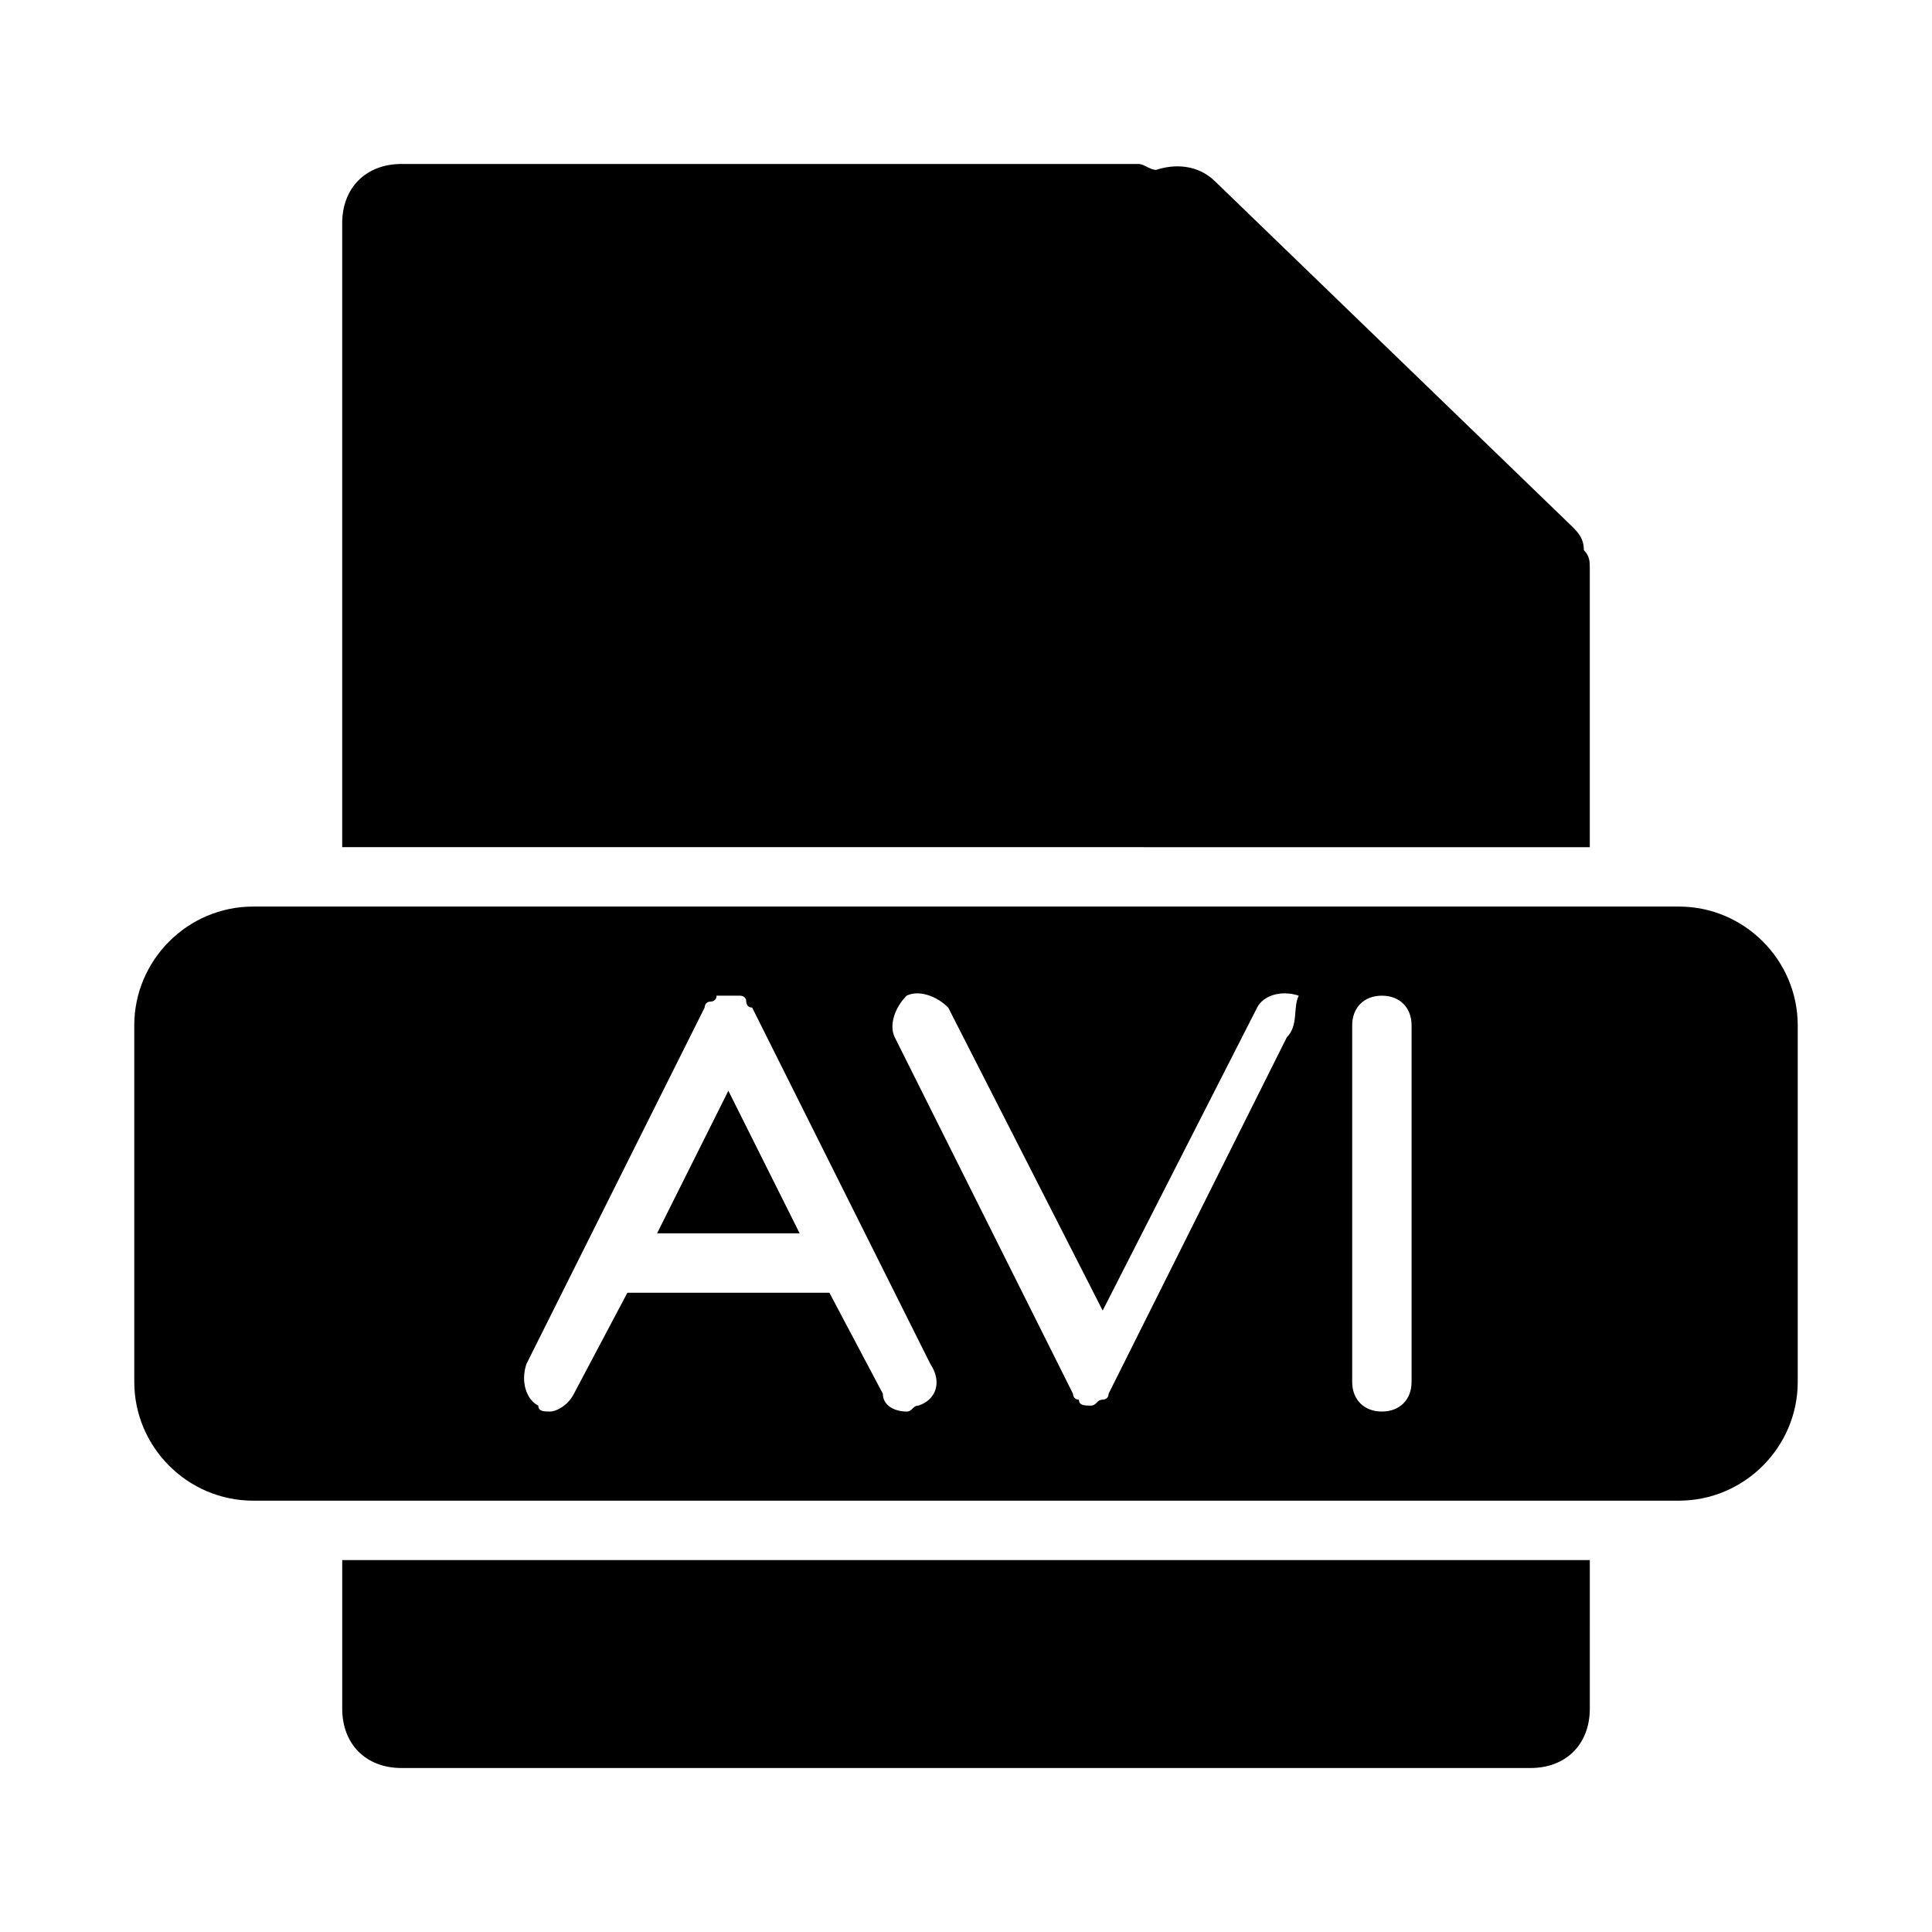
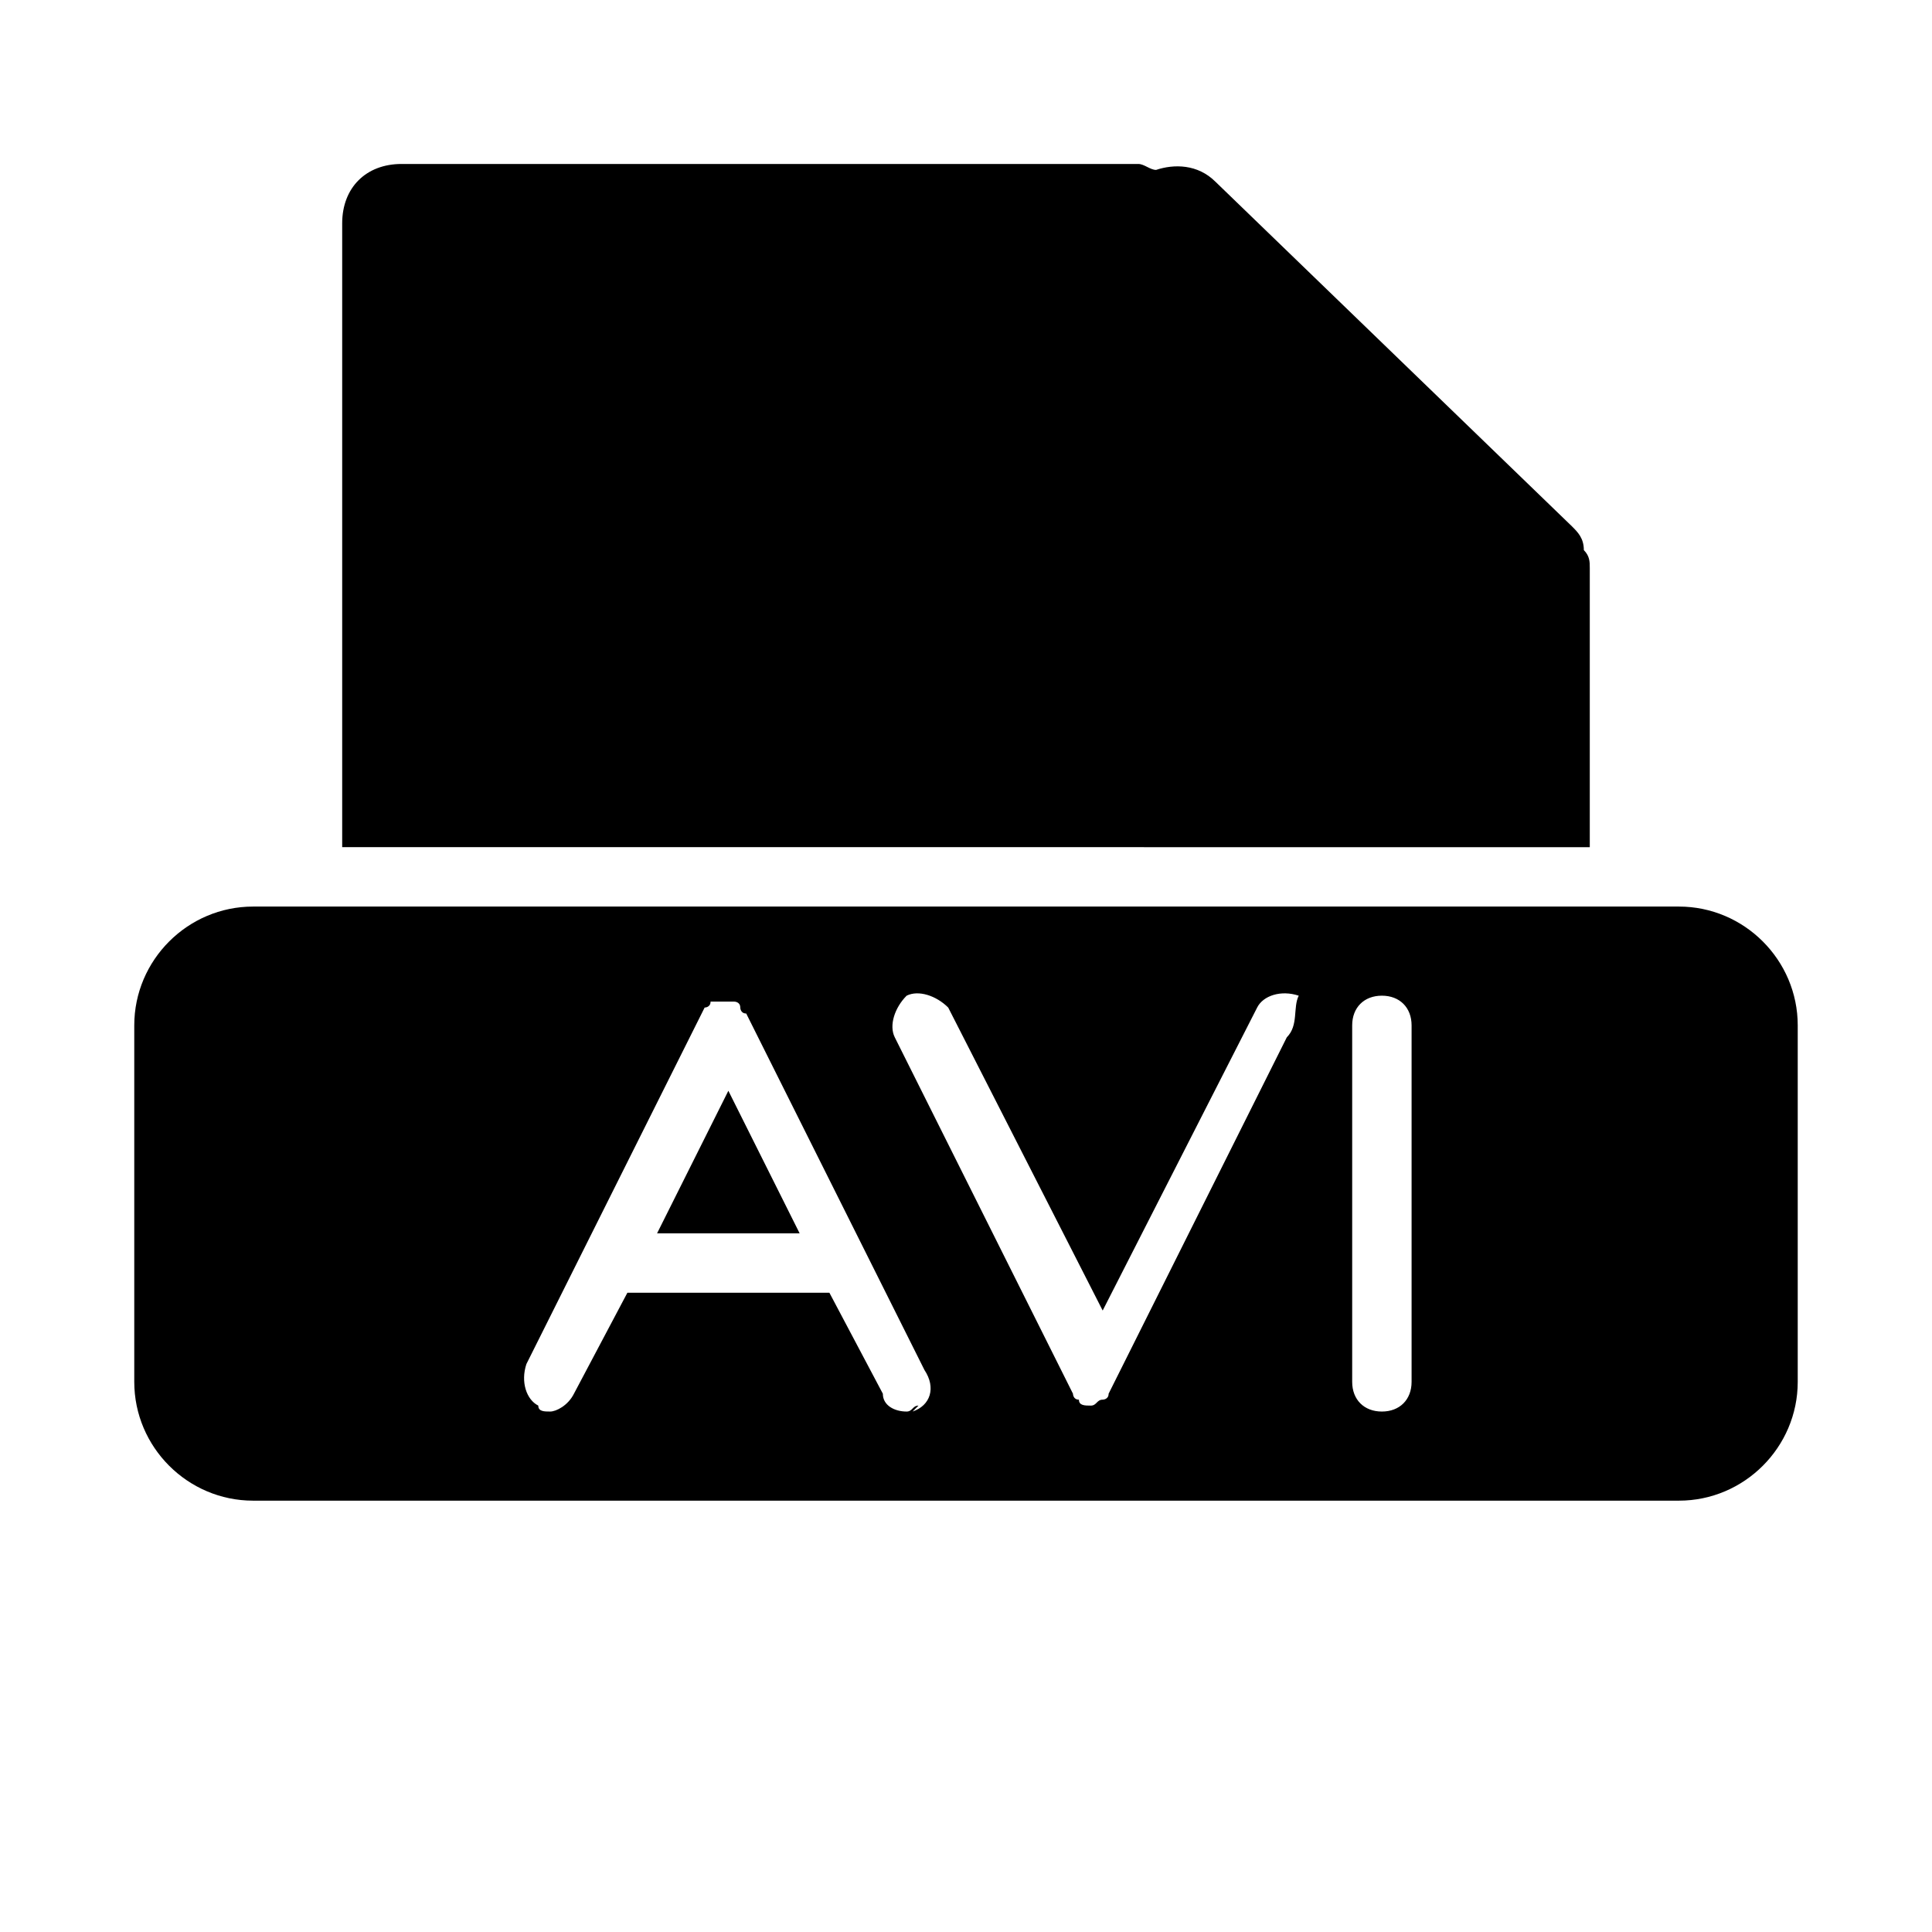
<svg xmlns="http://www.w3.org/2000/svg" fill="#000000" width="800px" height="800px" version="1.1" viewBox="144 144 512 512">
  <g>
    <path d="m318.13 470.85h37.785l-18.891-37.785z" />
    <path d="m533.82 368.51h31.488v-74c0-1.574 0-3.148-1.574-4.723 0-3.148-1.574-4.723-3.148-6.297l-94.465-91.316c-4.723-4.723-11.02-4.723-15.742-3.148-1.574 0-3.148-1.574-4.723-1.574h-195.23c-9.445 0-15.742 6.297-15.742 15.742v165.31h31.488z" />
-     <path d="m266.18 557.44h-31.488v39.363c0 9.445 6.297 15.742 15.742 15.742h299.14c9.445 0 15.742-6.297 15.742-15.742v-18.895l0.004-20.469z" />
-     <path d="m588.93 384.25h-377.86c-17.32 0-31.488 14.168-31.488 31.488v94.465c0 17.32 14.168 31.488 31.488 31.488h377.86c17.32 0 31.488-14.168 31.488-31.488v-94.465c0-17.316-14.168-31.488-31.488-31.488zm-201.52 132.25c-1.574 0-1.574 1.574-3.148 1.574-3.148 0-6.297-1.574-6.297-4.723l-14.168-26.766h-53.531l-14.168 26.766c-1.574 3.148-4.723 4.723-6.297 4.723s-3.148 0-3.148-1.574c-3.148-1.574-4.723-6.297-3.148-11.02l47.23-94.465s0-1.574 1.574-1.574c0 0 1.574 0 1.574-1.574h1.574 1.574 1.574 1.574s1.574 0 1.574 1.574c0 0 0 1.574 1.574 1.574l47.23 94.465c3.148 4.723 1.574 9.445-3.148 11.02zm97.613-97.613-47.23 94.465c0 1.574-1.574 1.574-1.574 1.574-1.574 0-1.574 1.574-3.148 1.574s-3.148 0-3.148-1.574c-1.574 0-1.574-1.574-1.574-1.574l-47.23-94.465c-1.574-3.148 0-7.871 3.148-11.02 3.148-1.574 7.871 0 11.02 3.148l40.934 80.293 40.934-80.293c1.574-3.148 6.297-4.723 11.02-3.148-1.574 3.148 0 7.871-3.148 11.02zm33.062 91.316c0 4.723-3.148 7.871-7.871 7.871-4.723 0-7.871-3.148-7.871-7.871v-94.465c0-4.723 3.148-7.871 7.871-7.871 4.723 0 7.871 3.148 7.871 7.871z" />
+     <path d="m588.93 384.25h-377.86c-17.32 0-31.488 14.168-31.488 31.488v94.465c0 17.32 14.168 31.488 31.488 31.488h377.86c17.32 0 31.488-14.168 31.488-31.488v-94.465c0-17.316-14.168-31.488-31.488-31.488zm-201.52 132.25c-1.574 0-1.574 1.574-3.148 1.574-3.148 0-6.297-1.574-6.297-4.723l-14.168-26.766h-53.531l-14.168 26.766c-1.574 3.148-4.723 4.723-6.297 4.723s-3.148 0-3.148-1.574c-3.148-1.574-4.723-6.297-3.148-11.02l47.23-94.465c0 0 1.574 0 1.574-1.574h1.574 1.574 1.574 1.574s1.574 0 1.574 1.574c0 0 0 1.574 1.574 1.574l47.23 94.465c3.148 4.723 1.574 9.445-3.148 11.02zm97.613-97.613-47.23 94.465c0 1.574-1.574 1.574-1.574 1.574-1.574 0-1.574 1.574-3.148 1.574s-3.148 0-3.148-1.574c-1.574 0-1.574-1.574-1.574-1.574l-47.23-94.465c-1.574-3.148 0-7.871 3.148-11.02 3.148-1.574 7.871 0 11.02 3.148l40.934 80.293 40.934-80.293c1.574-3.148 6.297-4.723 11.02-3.148-1.574 3.148 0 7.871-3.148 11.02zm33.062 91.316c0 4.723-3.148 7.871-7.871 7.871-4.723 0-7.871-3.148-7.871-7.871v-94.465c0-4.723 3.148-7.871 7.871-7.871 4.723 0 7.871 3.148 7.871 7.871z" />
  </g>
</svg>